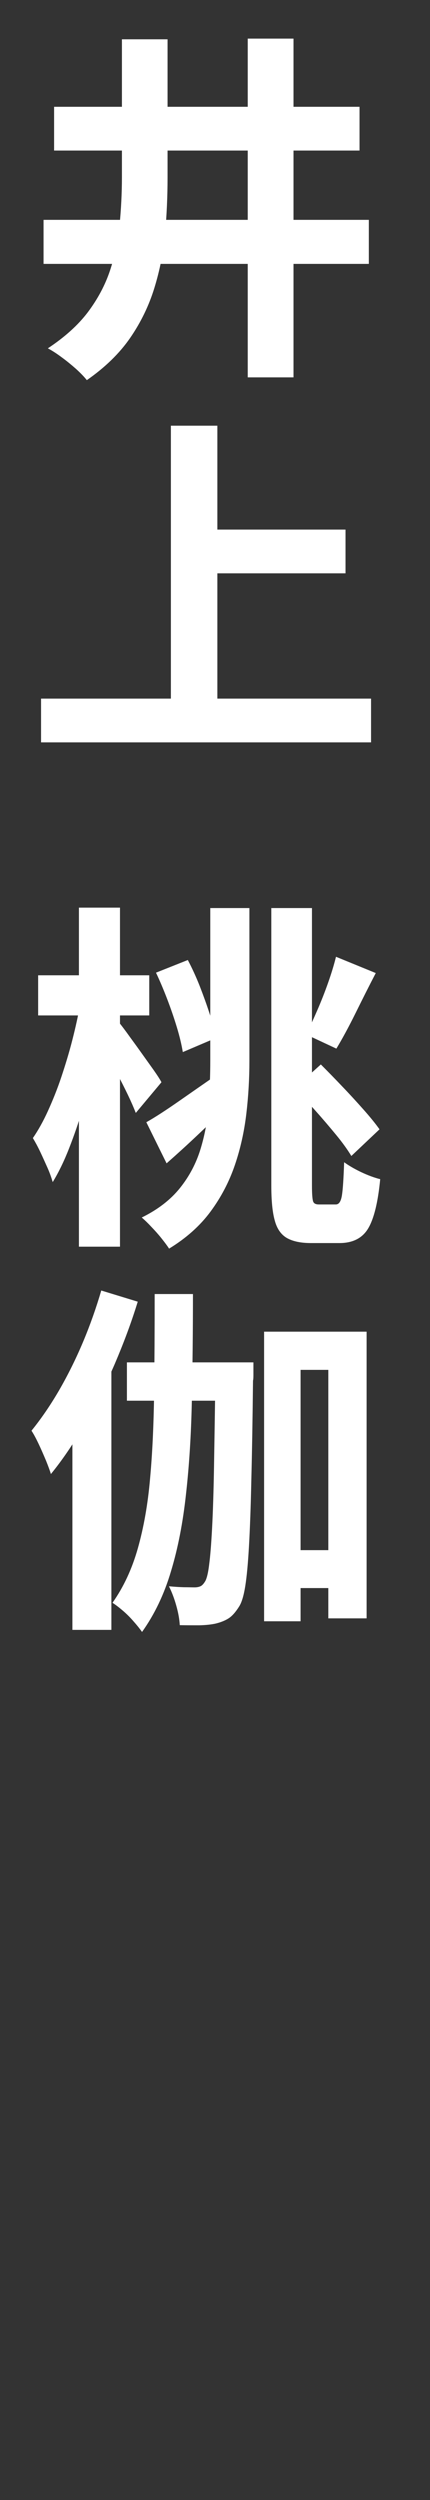
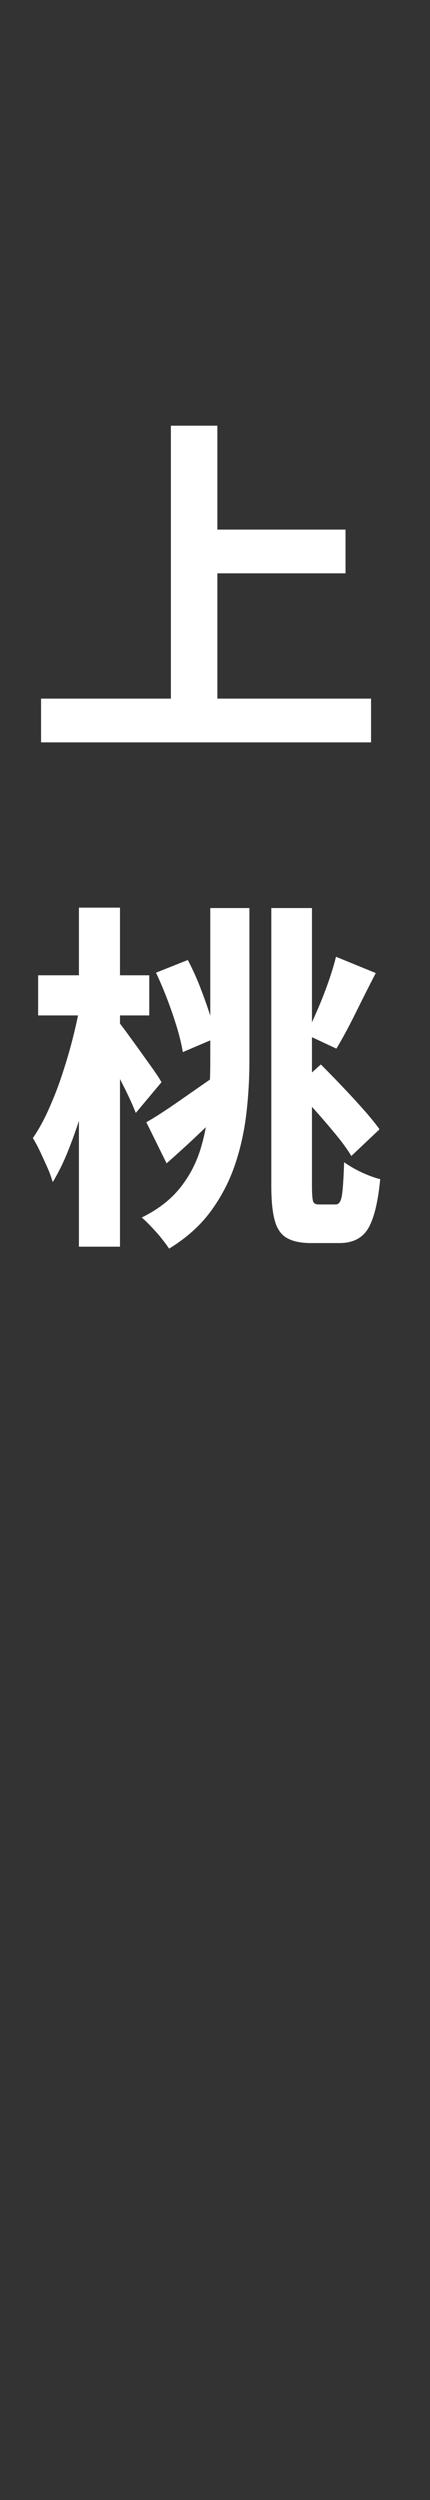
<svg xmlns="http://www.w3.org/2000/svg" id="_レイヤー_1" data-name="レイヤー 1" width="31" height="180" viewBox="0 0 31 180">
  <rect x="0" y="0" width="31" height="180" fill="#333333" stroke="none" />
-   <path d="M3.14,15.83h23.45v3.17H3.14v-3.17ZM8.78,2.83h3.3v9.93c0,1.37-.06,2.72-.18,4.06s-.38,2.64-.77,3.91c-.39,1.27-.97,2.47-1.74,3.59s-1.82,2.14-3.13,3.05c-.19-.24-.45-.51-.78-.81-.33-.29-.68-.58-1.04-.84-.36-.27-.69-.48-.99-.64,1.21-.8,2.18-1.67,2.89-2.61.71-.95,1.24-1.94,1.59-2.99.35-1.05.58-2.14.69-3.28.11-1.13.17-2.28.17-3.44V2.83ZM3.9,7.69h22.02v3.15H3.9v-3.15ZM17.86,2.78h3.3v24.39h-3.3V2.78Z" fill="#fff" />
  <path d="M2.96,50.3h23.79v3.15H2.96v-3.15ZM12.32,30.65h3.35v21.4h-3.35v-21.4ZM14.09,38.13h10.82v3.15h-10.82v-3.15Z" fill="#fff" />
  <path d="M5.77,72.35l1.66.65c-.14,1.06-.33,2.15-.57,3.29-.24,1.14-.52,2.25-.84,3.34-.32,1.09-.67,2.11-1.04,3.05-.37.95-.77,1.76-1.18,2.43-.09-.31-.21-.66-.38-1.04-.17-.38-.34-.76-.52-1.14-.18-.38-.36-.71-.53-.99.38-.55.75-1.21,1.09-1.96s.67-1.56.96-2.43c.29-.87.56-1.75.79-2.65.23-.9.42-1.75.56-2.55ZM2.75,70.22h8.01v2.89H2.75v-2.89ZM5.69,65.35h2.96v24.41h-2.96v-24.41ZM8.45,73.47c.16.17.39.47.69.88.3.42.63.86.97,1.34s.66.92.95,1.33c.29.41.48.71.58.9l-1.85,2.21c-.14-.36-.33-.8-.57-1.3-.24-.5-.5-1.01-.77-1.53-.27-.52-.53-1.02-.79-1.5-.26-.48-.49-.87-.68-1.18l1.46-1.14ZM15.15,65.38h2.83v11.02c0,1.25-.07,2.51-.22,3.78-.15,1.27-.42,2.51-.83,3.71-.41,1.2-.99,2.31-1.75,3.34s-1.76,1.92-2.99,2.67c-.12-.19-.3-.43-.53-.72-.23-.29-.48-.57-.74-.84-.26-.28-.49-.5-.7-.68,1.16-.57,2.08-1.28,2.76-2.13s1.17-1.79,1.48-2.81c.31-1.02.51-2.08.58-3.16.08-1.08.12-2.15.12-3.19v-11ZM10.55,80.8c.64-.36,1.42-.87,2.34-1.51.92-.64,1.85-1.29,2.81-1.95l.91,2.13c-.76.73-1.53,1.46-2.31,2.2-.78.74-1.54,1.43-2.29,2.09l-1.46-2.96ZM11.25,70.03l2.29-.91c.31.59.6,1.22.86,1.88.26.67.5,1.33.71,1.98.22.65.39,1.23.51,1.73l-2.44,1.04c-.09-.54-.23-1.13-.43-1.79-.2-.66-.43-1.33-.69-2.01s-.53-1.32-.81-1.91ZM19.55,65.38h2.94v19.99c0,.59.03.96.08,1.12s.19.23.42.23h1.22c.23,0,.37-.22.44-.65s.12-1.23.16-2.39c.33.24.74.48,1.22.71.49.23.94.4,1.38.51-.16,1.66-.45,2.85-.87,3.55s-1.11,1.05-2.07,1.05h-2.05c-.73,0-1.3-.12-1.73-.36-.42-.24-.72-.66-.88-1.26-.17-.6-.25-1.44-.25-2.54v-19.97ZM21.26,78.33l1.87-1.69c.49.49,1,1.01,1.53,1.57.54.56,1.05,1.12,1.53,1.66s.88,1.03,1.17,1.44l-2.03,1.92c-.26-.43-.62-.94-1.09-1.51-.47-.57-.97-1.16-1.5-1.75-.53-.6-1.03-1.15-1.5-1.65ZM24.23,68.89l2.86,1.17c-.49.94-.97,1.9-1.46,2.89-.49.99-.95,1.84-1.38,2.55l-2.16-1.01c.24-.52.5-1.1.78-1.74.28-.64.54-1.3.78-1.98.24-.68.43-1.3.57-1.87Z" fill="#fff" />
-   <path d="M7.28,92.91l2.65.81c-.45,1.47-1.01,2.97-1.66,4.49-.66,1.52-1.38,2.96-2.16,4.32-.78,1.36-1.59,2.56-2.44,3.6-.07-.24-.19-.56-.35-.96-.17-.4-.34-.8-.53-1.2-.19-.4-.36-.72-.52-.96.69-.85,1.35-1.81,1.98-2.89.62-1.07,1.2-2.23,1.72-3.46.52-1.23.96-2.48,1.33-3.74ZM5.22,100.14l2.76-2.73.05.05v19.89h-2.81v-17.21ZM11.15,93.17h2.76c0,2.74-.03,5.31-.08,7.72-.05,2.41-.19,4.64-.42,6.68-.22,2.04-.58,3.9-1.08,5.55-.49,1.66-1.19,3.12-2.09,4.38-.16-.23-.36-.48-.6-.75-.24-.28-.5-.54-.78-.78-.28-.24-.53-.43-.75-.57.8-1.13,1.41-2.44,1.83-3.93.42-1.49.72-3.16.88-5.02.17-1.85.26-3.89.29-6.11.03-2.22.04-4.61.04-7.18ZM9.15,98.09h7.57v2.76h-7.57v-2.76ZM15.54,98.09h2.73v.83c0,.21,0,.37-.03.49-.03,2.81-.07,5.18-.12,7.12-.04,1.94-.1,3.54-.17,4.78-.07,1.25-.16,2.21-.27,2.9-.11.69-.26,1.17-.43,1.44-.26.42-.52.71-.77.87-.25.16-.57.29-.95.38-.33.07-.72.11-1.17.12-.45,0-.92,0-1.4-.01-.02-.4-.1-.87-.25-1.4-.15-.54-.33-1-.53-1.4.4.04.76.06,1.08.07.32,0,.58.01.77.01.17,0,.32-.03.44-.09s.23-.19.34-.38c.1-.19.2-.58.27-1.18.08-.6.15-1.47.21-2.61.06-1.14.11-2.64.14-4.49.03-1.85.07-4.1.1-6.77v-.68ZM19.05,95.88h7.38v20.64h-2.76v-17.89h-2v18.1h-2.63v-20.85ZM20.02,111.61h4.5v2.73h-4.5v-2.73Z" fill="#fff" />
</svg>